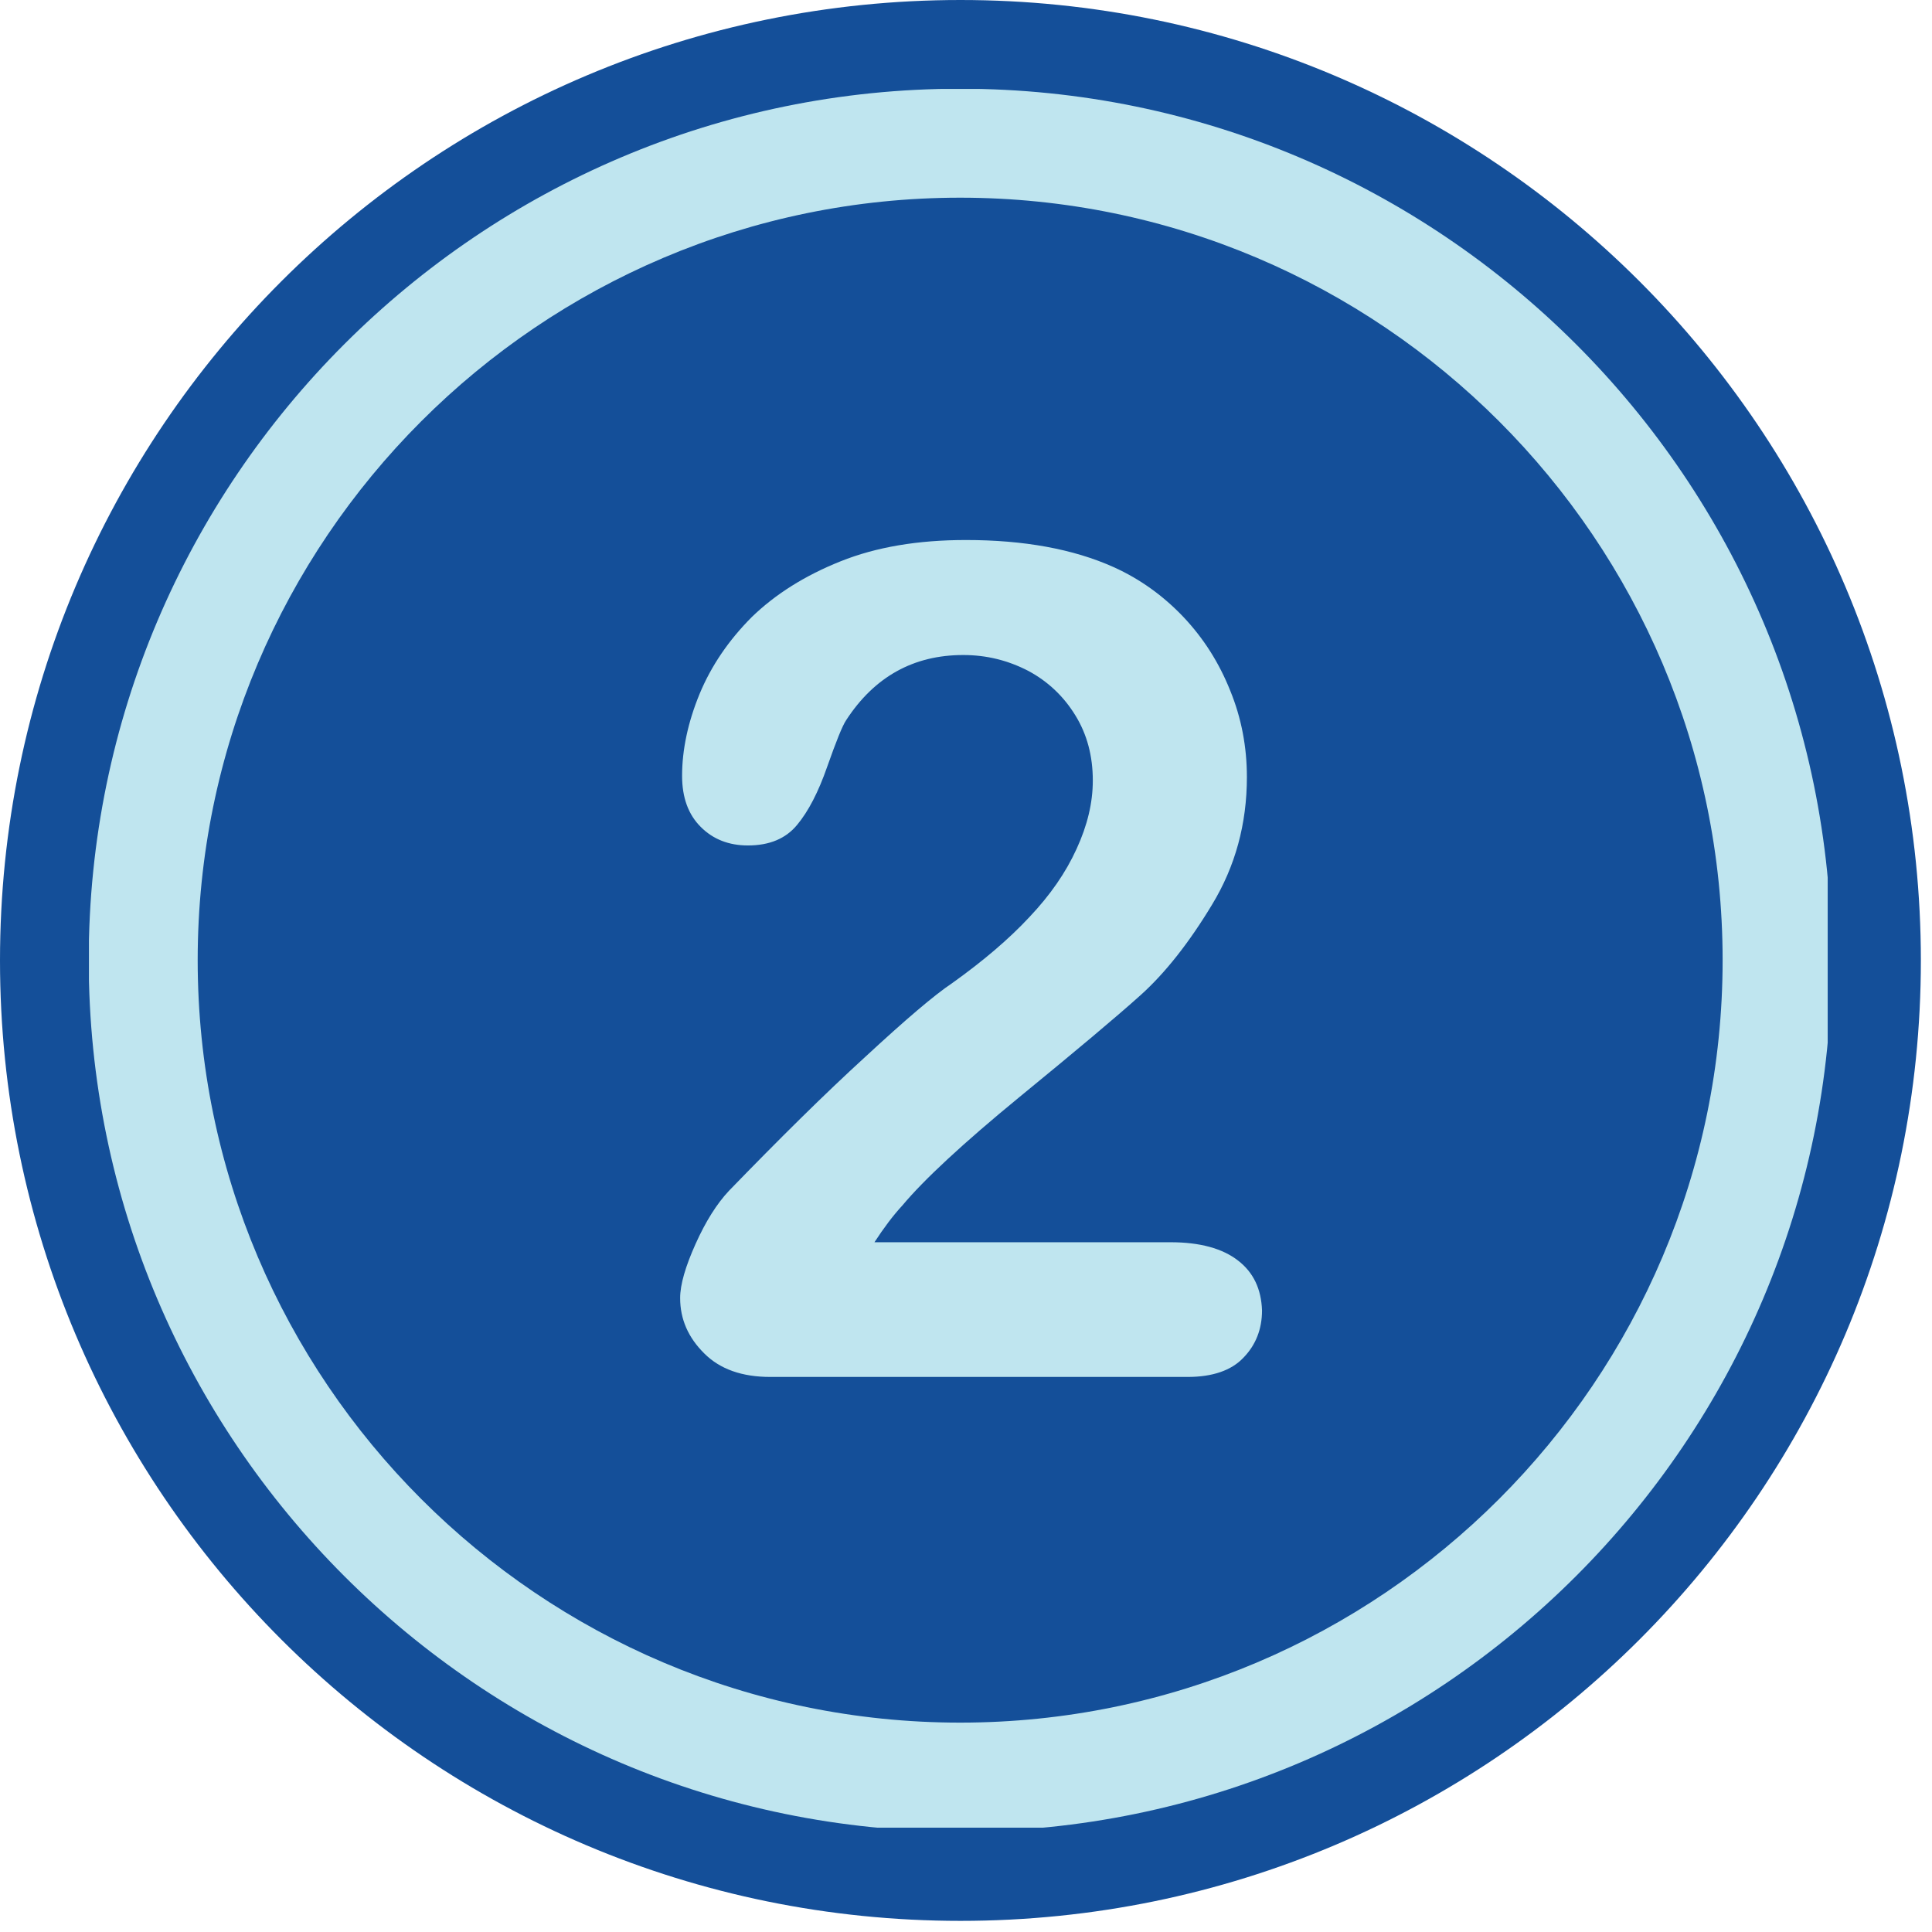
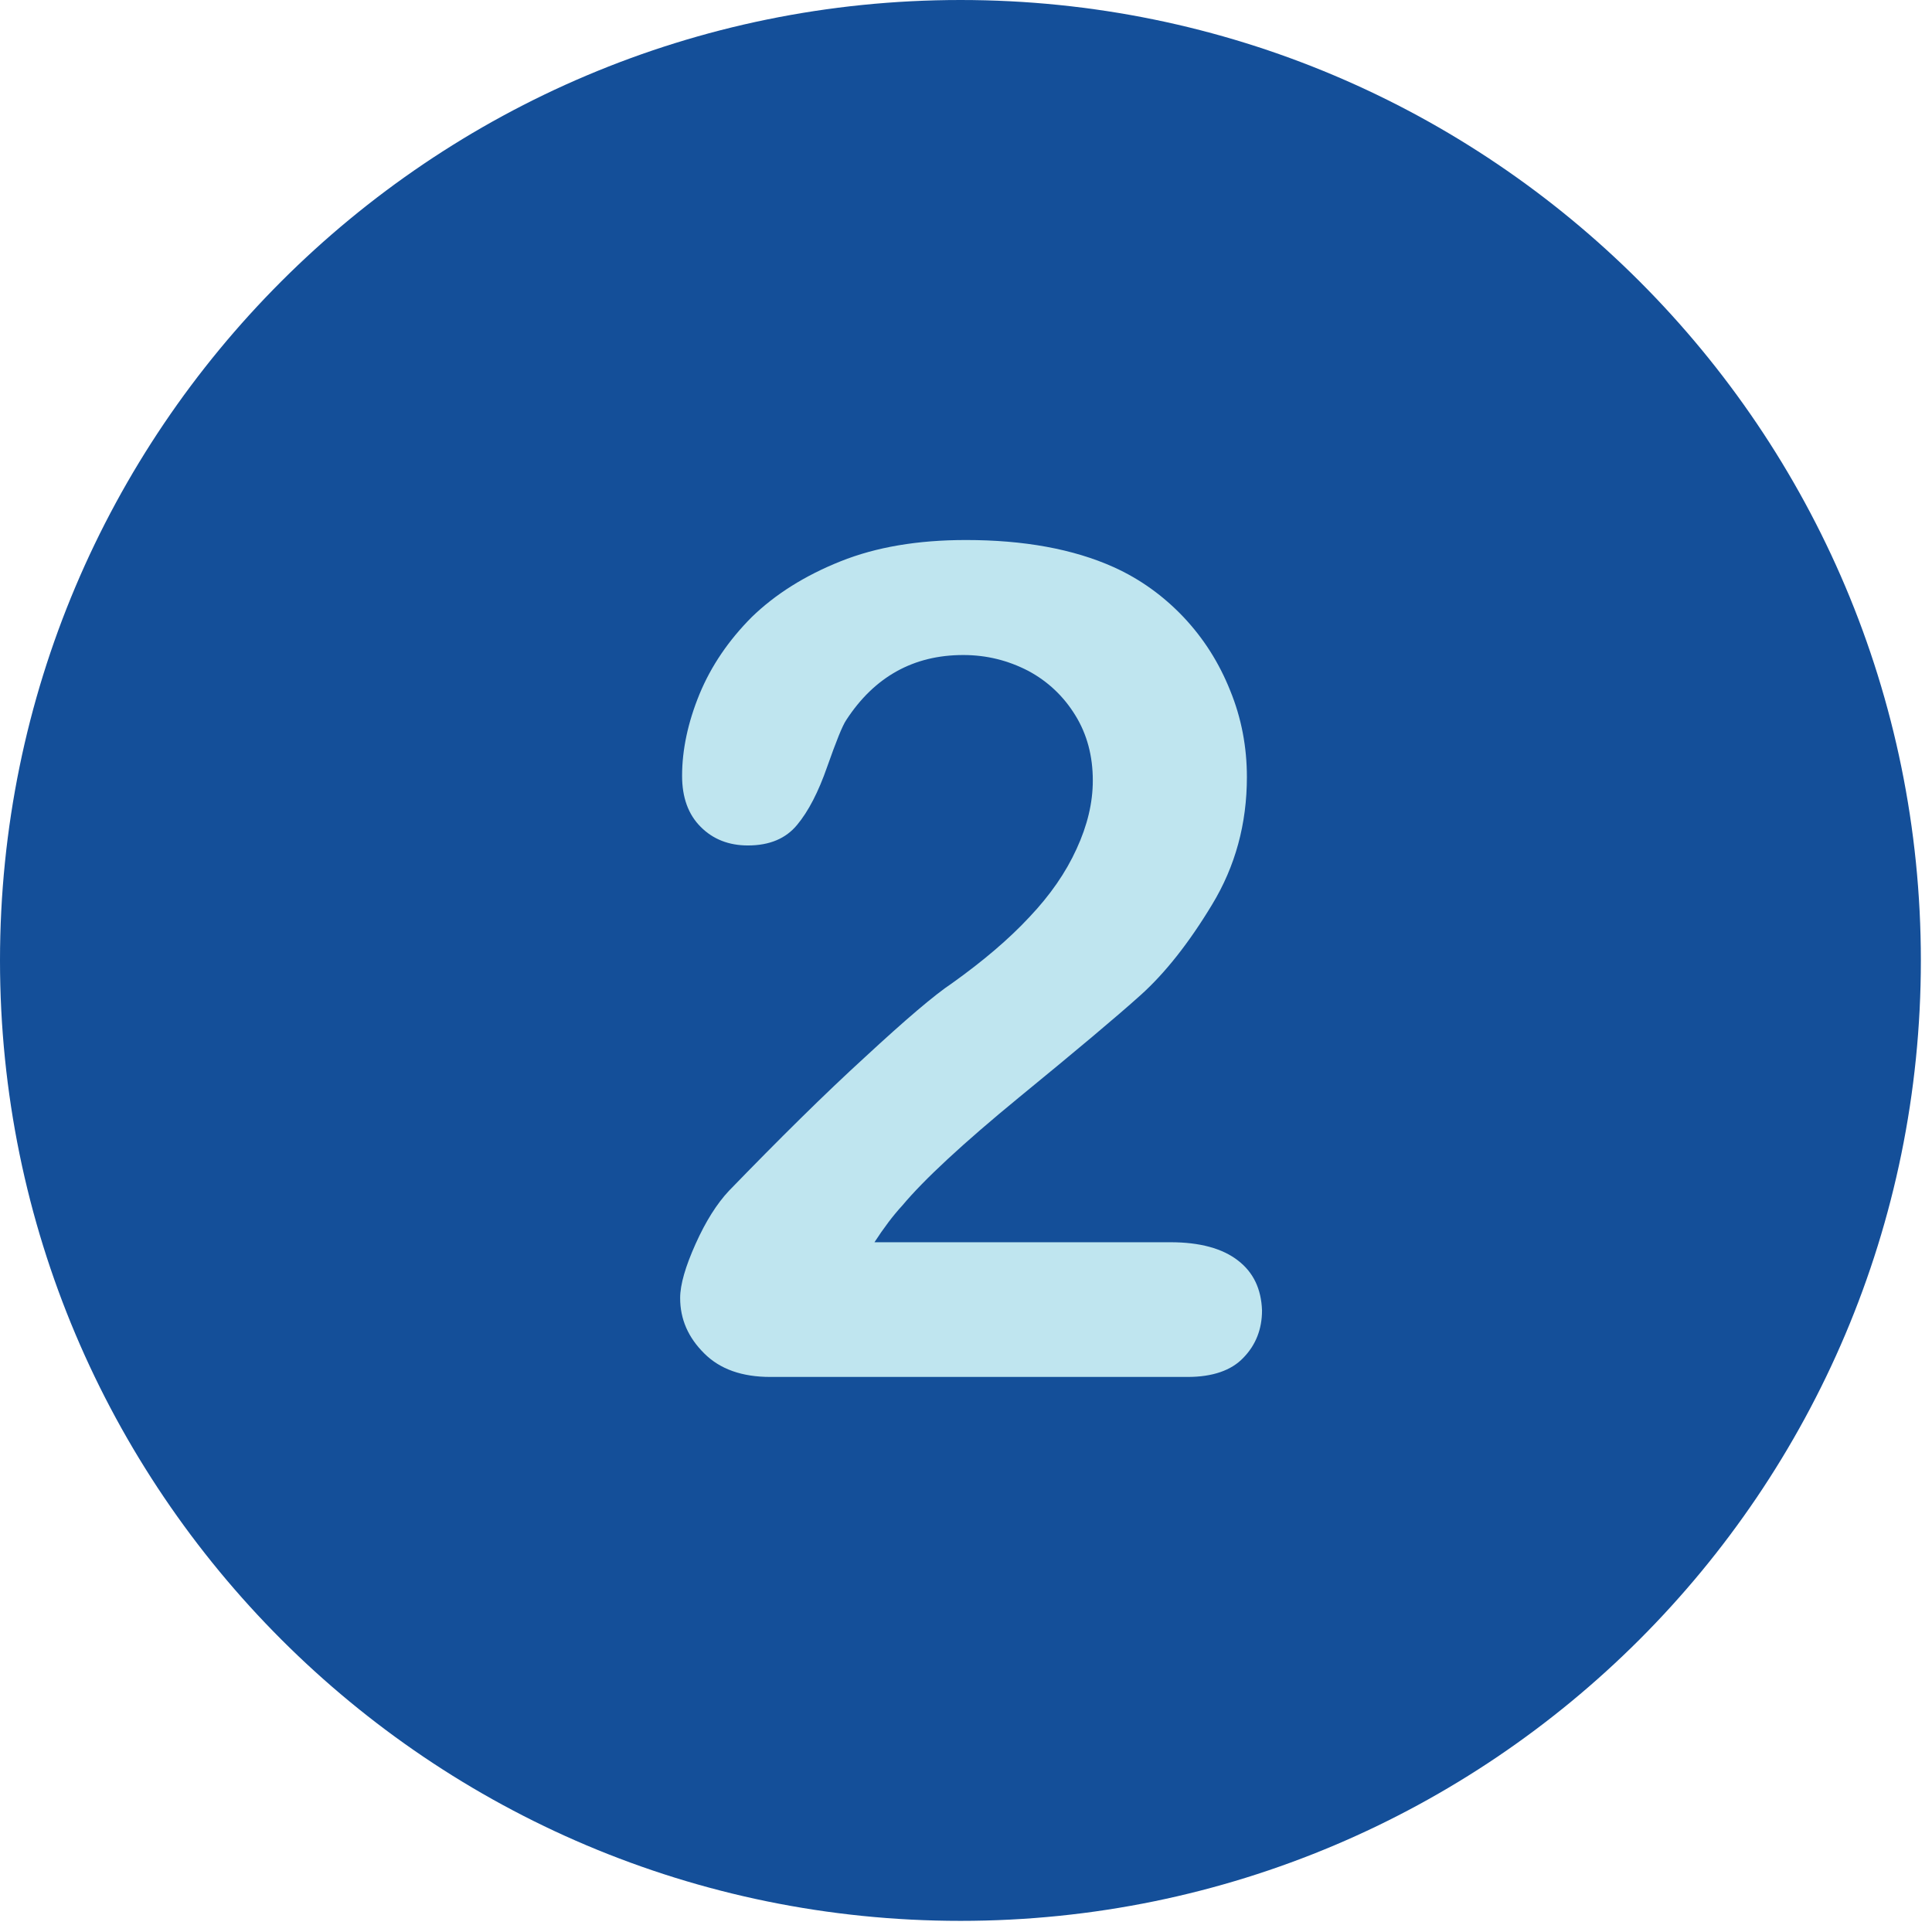
<svg xmlns="http://www.w3.org/2000/svg" width="93" zoomAndPan="magnify" viewBox="0 0 69.75 69.75" height="93" preserveAspectRatio="xMidYMid meet" version="1.0">
  <defs>
    <clipPath id="926dc68959">
      <path d="M 0 0 L 69.5 0 L 69.5 69.5 L 0 69.5 Z M 0 0 " clip-rule="nonzero" />
    </clipPath>
    <clipPath id="12c9ccb14d">
-       <path d="M 3.211 3.211 L 65.984 3.211 L 65.984 65.984 L 3.211 65.984 Z M 3.211 3.211 " clip-rule="nonzero" />
-     </clipPath>
+       </clipPath>
  </defs>
  <g clip-path="url(#926dc68959)">
-     <path fill="#144f99" d="M 34.676 0 C 15.527 0 0 15.527 0 34.676 C 0 53.82 15.527 69.348 34.676 69.348 C 53.82 69.348 69.348 53.82 69.348 34.676 C 69.348 15.527 53.82 0 34.676 0 Z M 34.676 0 " fill-opacity="1" fill-rule="nonzero" />
+     <path fill="#144f99" d="M 34.676 0 C 15.527 0 0 15.527 0 34.676 C 0 53.82 15.527 69.348 34.676 69.348 C 53.82 69.348 69.348 53.82 69.348 34.676 C 69.348 15.527 53.82 0 34.676 0 Z " fill-opacity="1" fill-rule="nonzero" />
  </g>
  <path fill="#bfe5ef" d="M 44.695 45.508 C 44.137 45.074 43.324 44.848 42.262 44.848 L 31.57 44.848 C 31.906 44.332 32.242 43.883 32.578 43.52 C 33.348 42.598 34.758 41.285 36.801 39.609 C 38.852 37.93 40.32 36.699 41.188 35.918 C 42.055 35.137 42.922 34.047 43.758 32.66 C 44.598 31.277 45.016 29.742 45.016 28.051 C 45.016 26.973 44.82 25.926 44.414 24.934 C 44.012 23.926 43.453 23.047 42.727 22.277 C 41.996 21.508 41.16 20.906 40.211 20.477 C 38.742 19.816 36.953 19.496 34.871 19.496 C 33.137 19.496 31.629 19.75 30.344 20.266 C 29.055 20.781 27.992 21.453 27.141 22.277 C 26.305 23.117 25.676 24.039 25.254 25.059 C 24.836 26.078 24.625 27.07 24.625 28.008 C 24.625 28.789 24.848 29.406 25.297 29.852 C 25.742 30.301 26.316 30.523 27 30.523 C 27.785 30.523 28.371 30.273 28.777 29.781 C 29.184 29.293 29.547 28.594 29.867 27.672 C 30.188 26.766 30.41 26.203 30.551 25.996 C 31.57 24.43 32.984 23.648 34.773 23.648 C 35.625 23.648 36.395 23.844 37.121 24.219 C 37.832 24.598 38.406 25.145 38.824 25.828 C 39.246 26.512 39.453 27.297 39.453 28.176 C 39.453 28.984 39.258 29.797 38.867 30.648 C 38.477 31.504 37.918 32.312 37.164 33.109 C 36.422 33.906 35.484 34.703 34.367 35.5 C 33.738 35.918 32.691 36.812 31.238 38.156 C 29.77 39.496 28.133 41.117 26.316 42.992 C 25.883 43.453 25.477 44.094 25.113 44.906 C 24.75 45.715 24.555 46.371 24.555 46.863 C 24.555 47.629 24.848 48.289 25.422 48.859 C 25.996 49.434 26.793 49.711 27.812 49.711 L 42.879 49.711 C 43.773 49.711 44.457 49.477 44.891 49.016 C 45.34 48.555 45.562 47.98 45.562 47.309 C 45.535 46.539 45.254 45.938 44.695 45.508 " fill-opacity="1" fill-rule="nonzero" />
  <g clip-path="url(#12c9ccb14d)">
    <path fill="#bfe5ef" d="M 34.664 3.203 C 17.316 3.203 3.203 17.316 3.203 34.664 C 3.203 52.012 17.316 66.125 34.664 66.125 C 52.012 66.125 66.125 52.012 66.125 34.664 C 66.125 17.316 52.012 3.203 34.664 3.203 Z M 34.664 62.191 C 19.484 62.191 7.137 49.84 7.137 34.664 C 7.137 19.488 19.484 7.137 34.664 7.137 C 49.844 7.137 62.191 19.488 62.191 34.664 C 62.191 49.84 49.844 62.191 34.664 62.191 Z M 34.664 62.191 " fill-opacity="1" fill-rule="nonzero" />
  </g>
</svg>